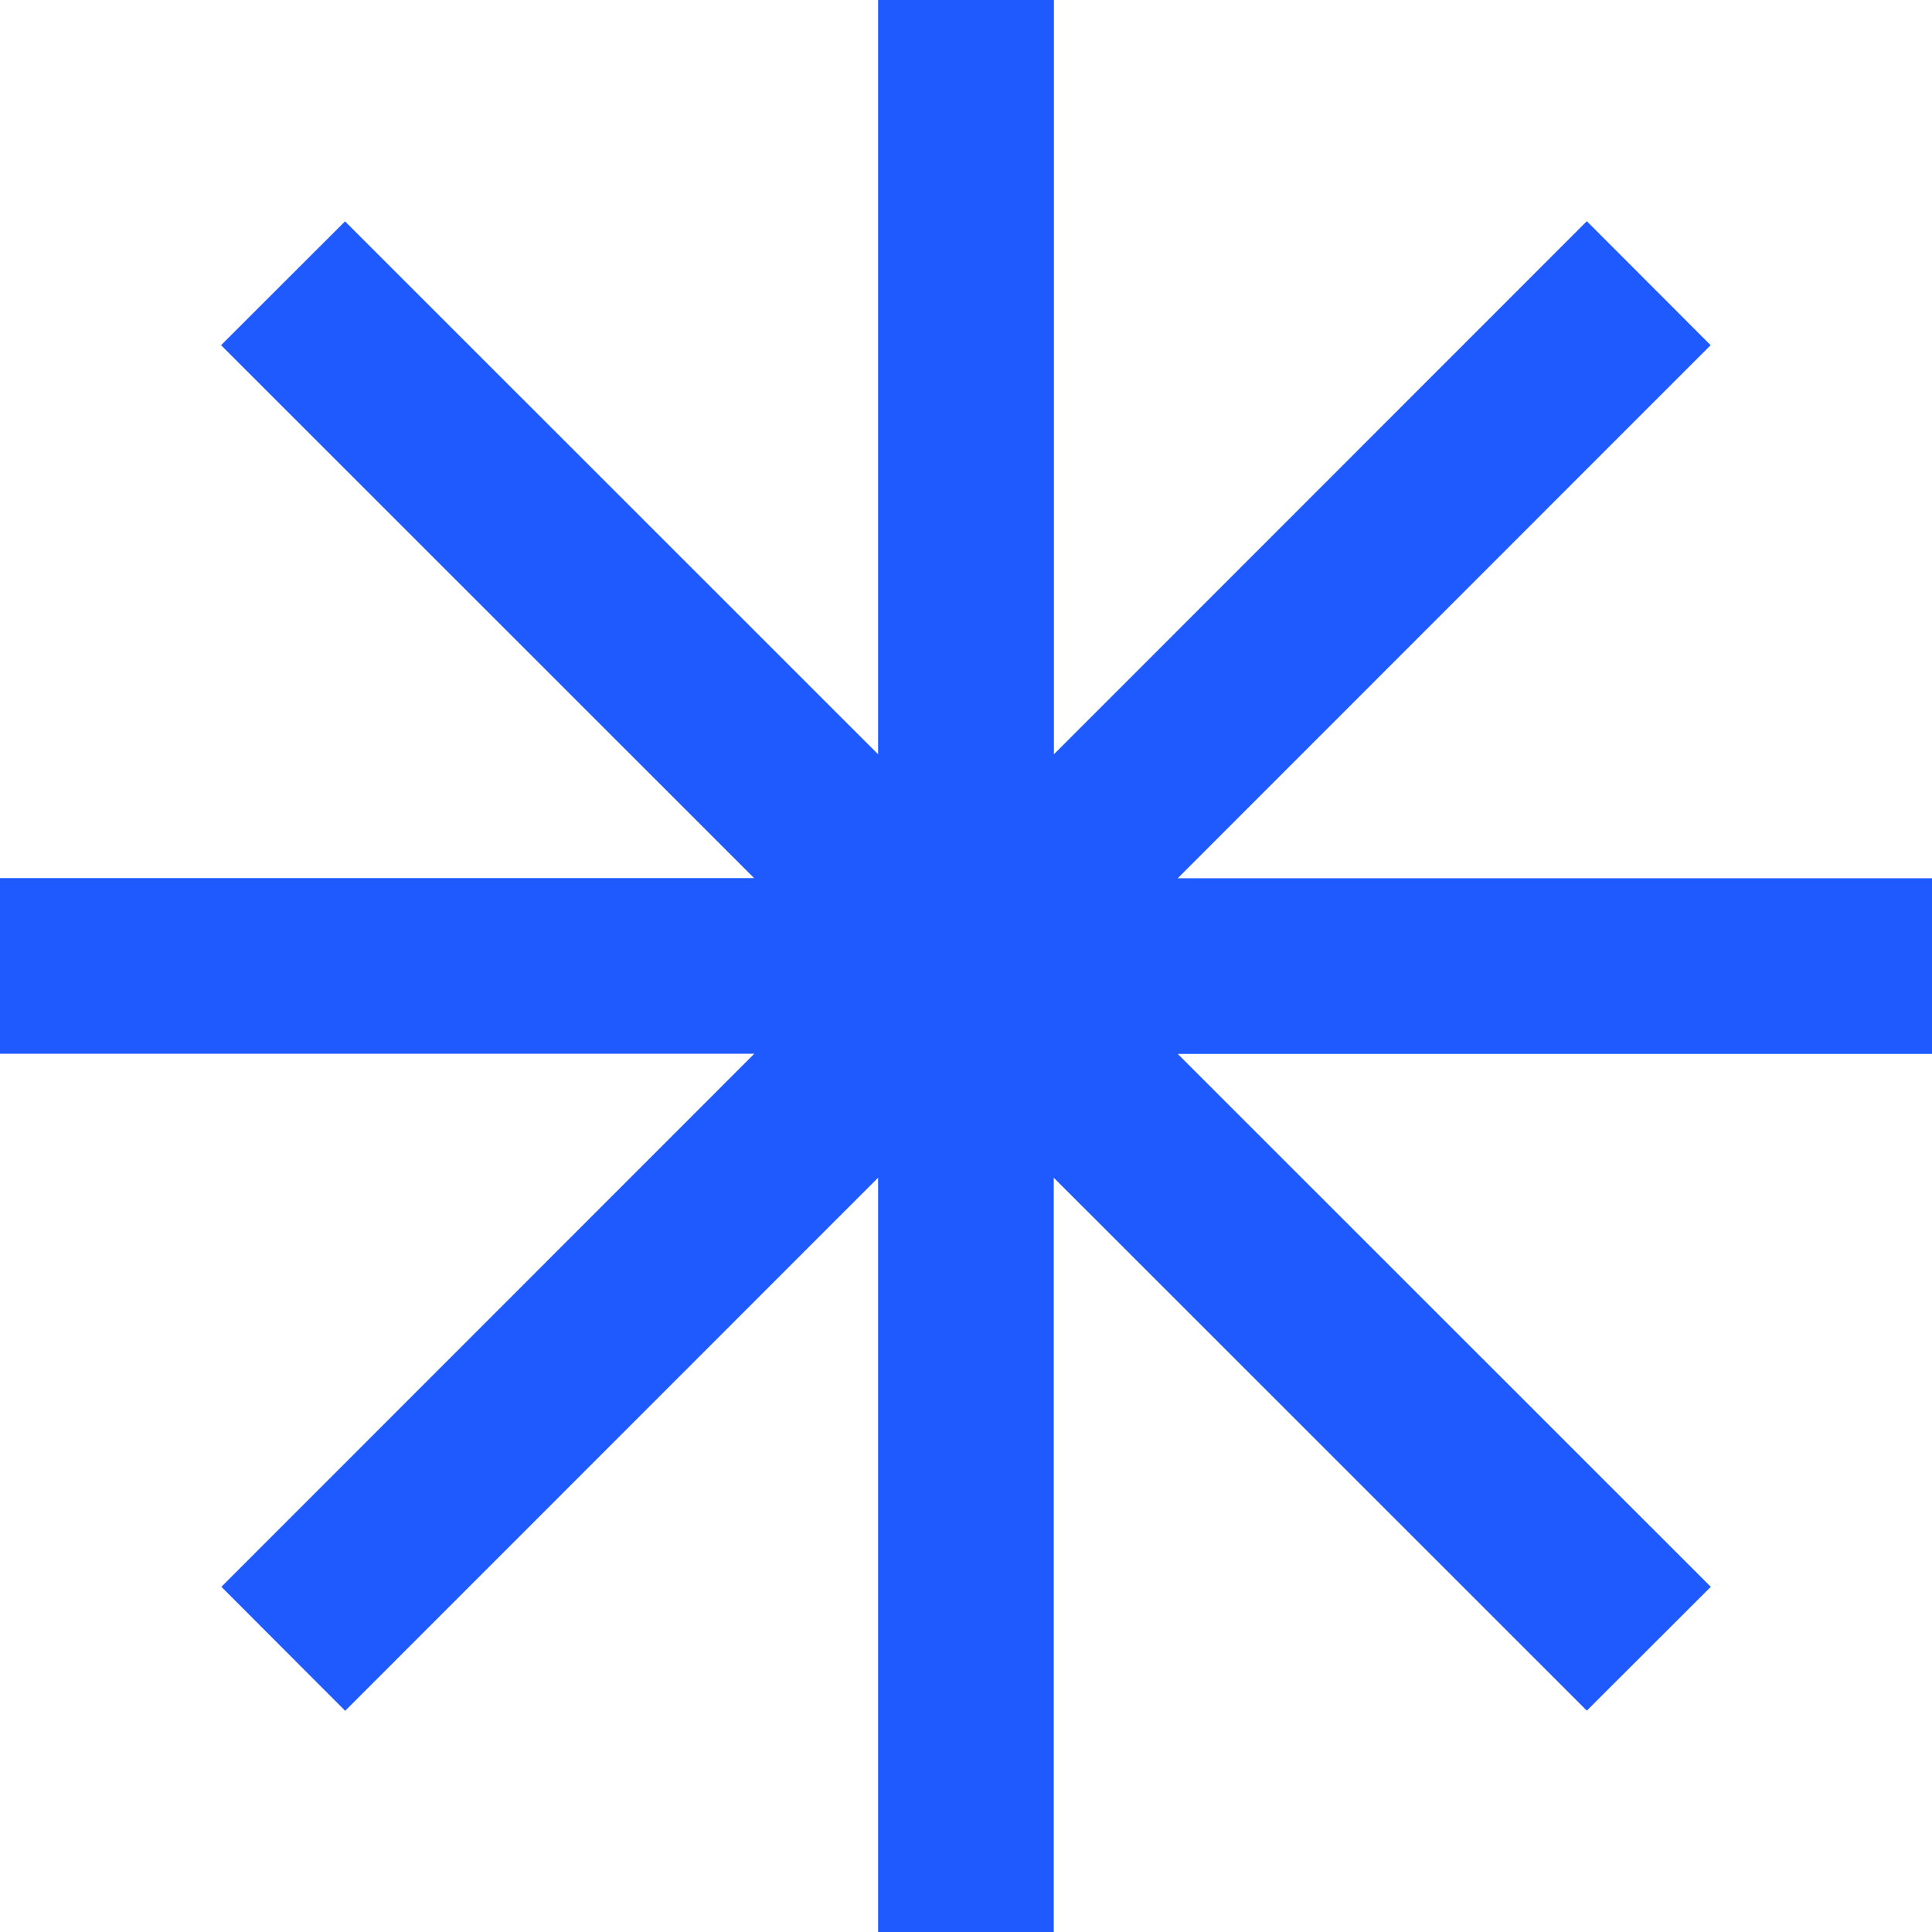
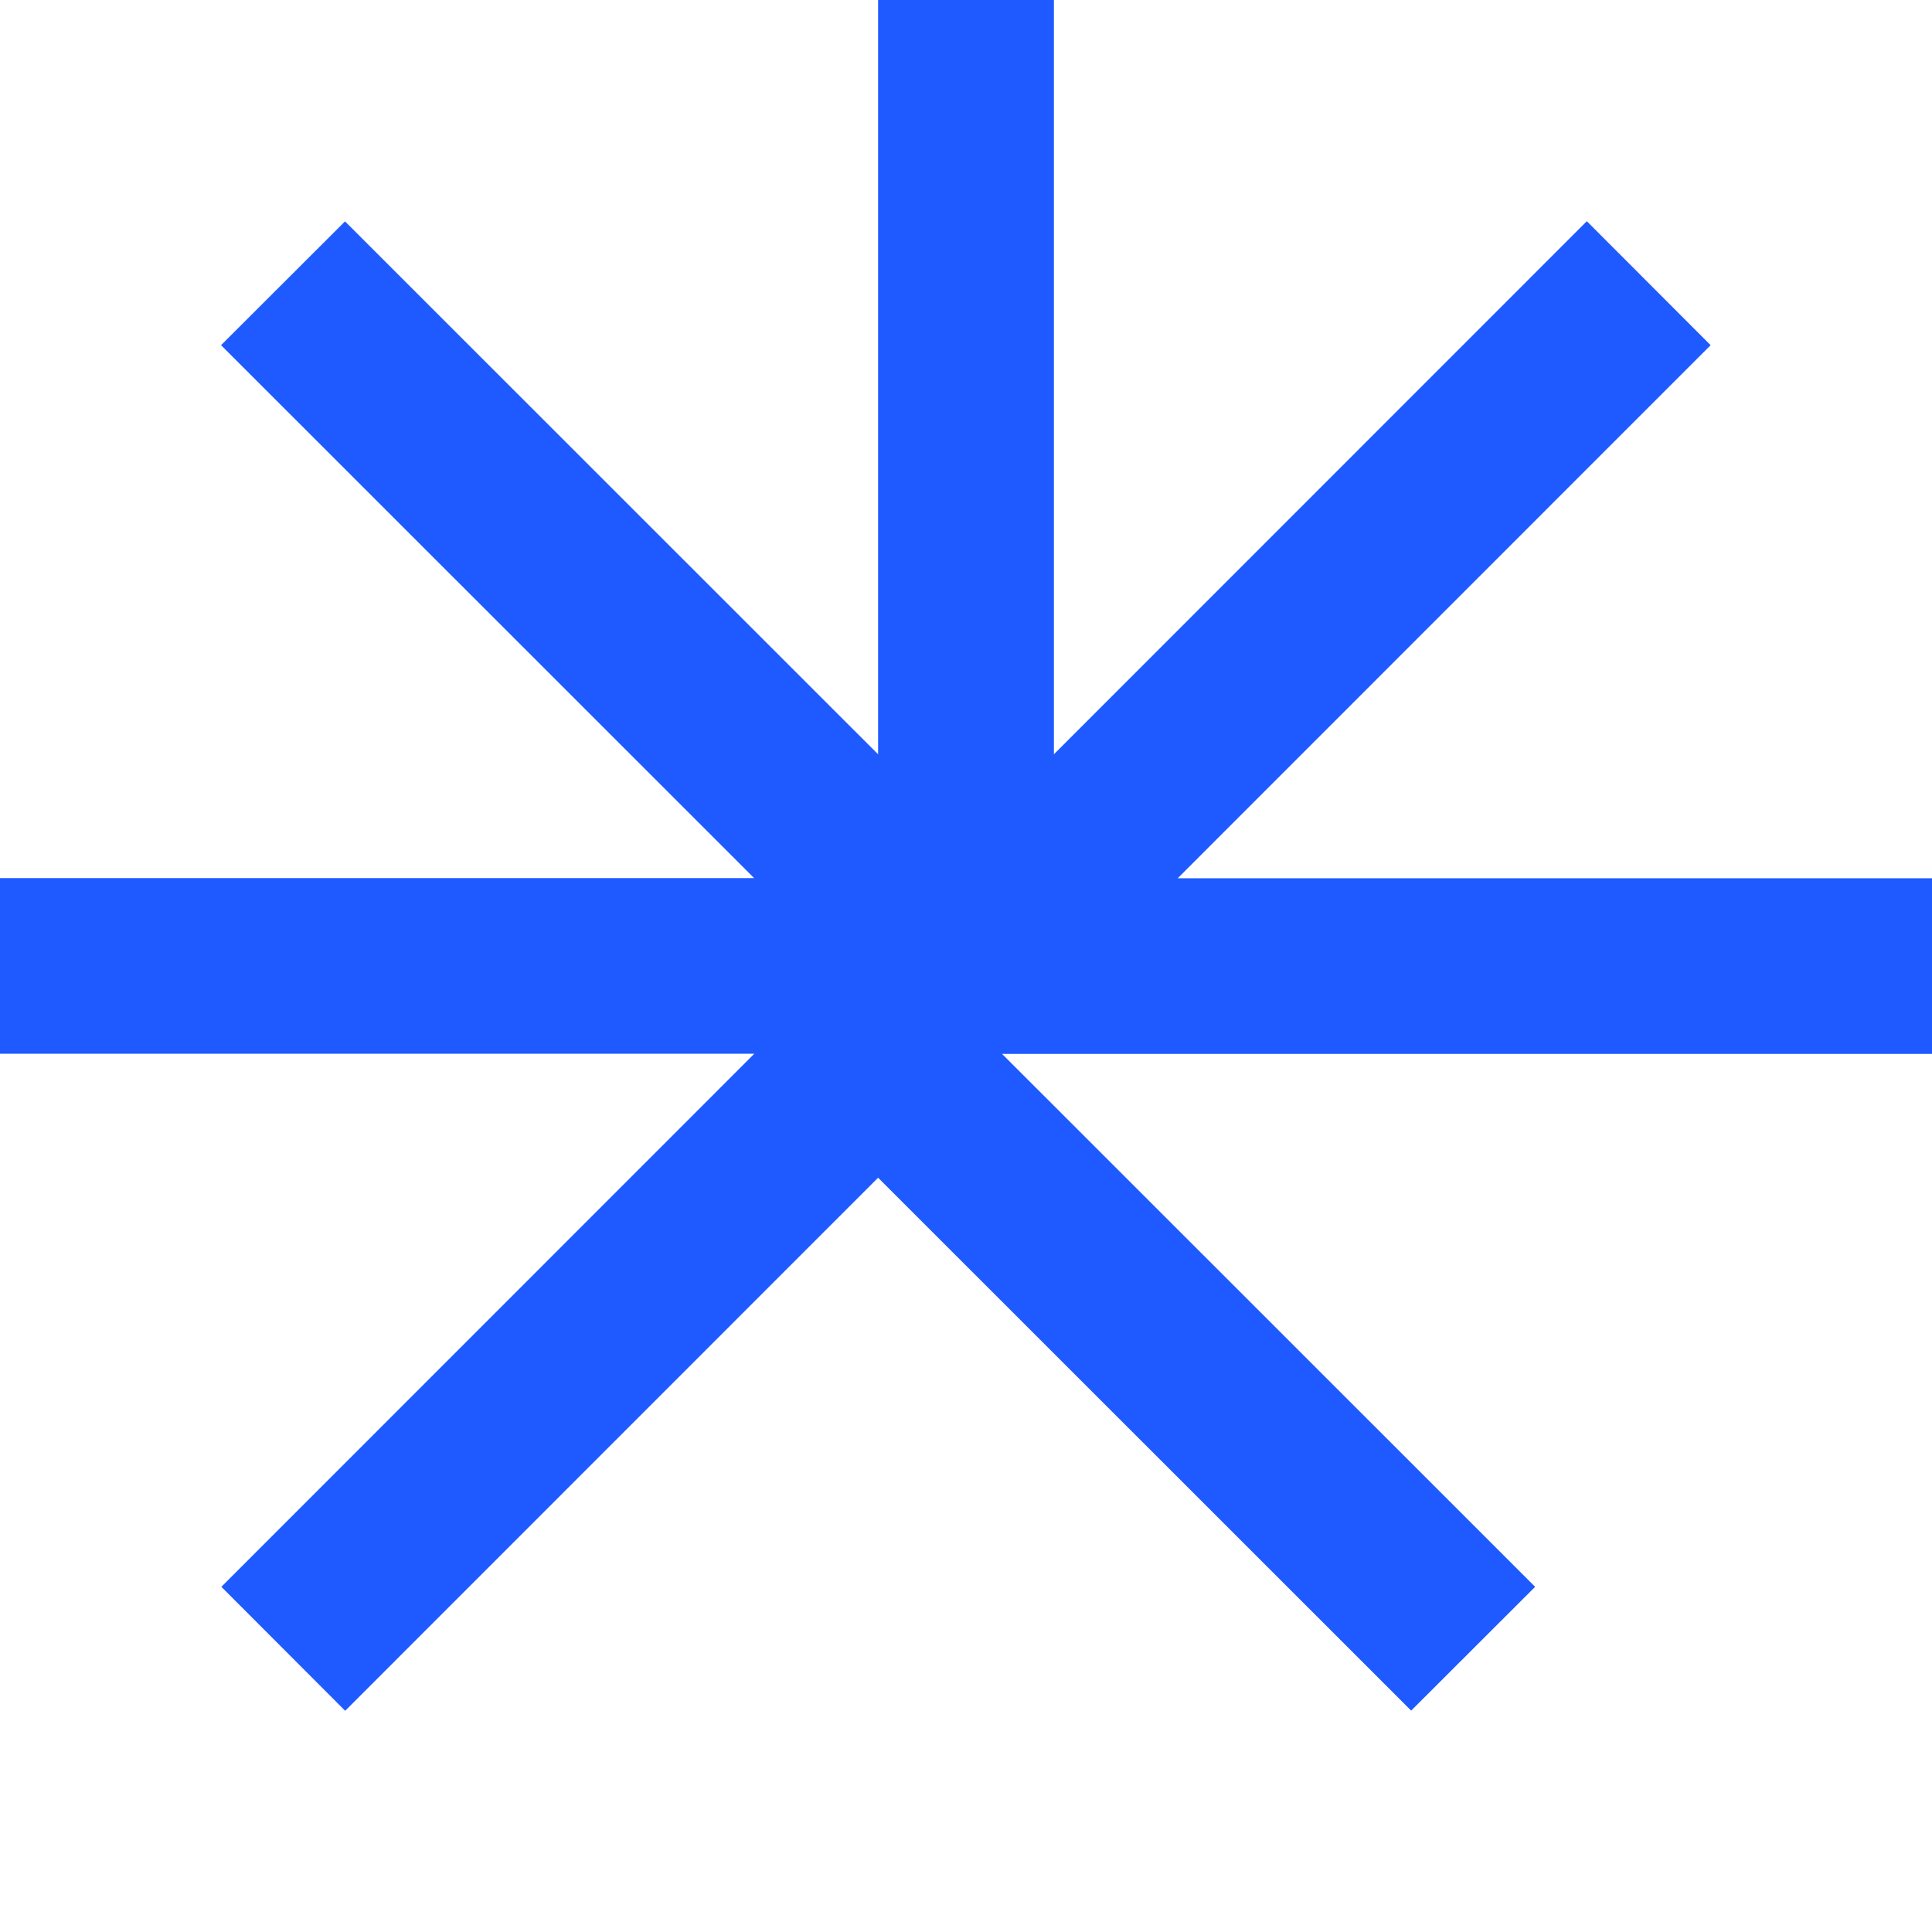
<svg xmlns="http://www.w3.org/2000/svg" width="12" height="12" fill="none">
-   <path fill="#1E5AFF" d="M12 5.455H7.315l3.31-3.311-.769-.77-3.31 3.311V0H5.454v4.685l-3.311-3.31-.77.769 3.311 3.31H0v1.091h4.685l-3.31 3.311.769.77 3.31-3.311V12h1.091V7.315l3.311 3.31.77-.769-3.311-3.31H12V5.454Z" />
+   <path fill="#1E5AFF" d="M12 5.455H7.315l3.31-3.311-.769-.77-3.31 3.311V0H5.454v4.685l-3.311-3.31-.77.769 3.311 3.31H0v1.091h4.685l-3.31 3.311.769.77 3.31-3.311V12V7.315l3.311 3.31.77-.769-3.311-3.31H12V5.454Z" />
</svg>